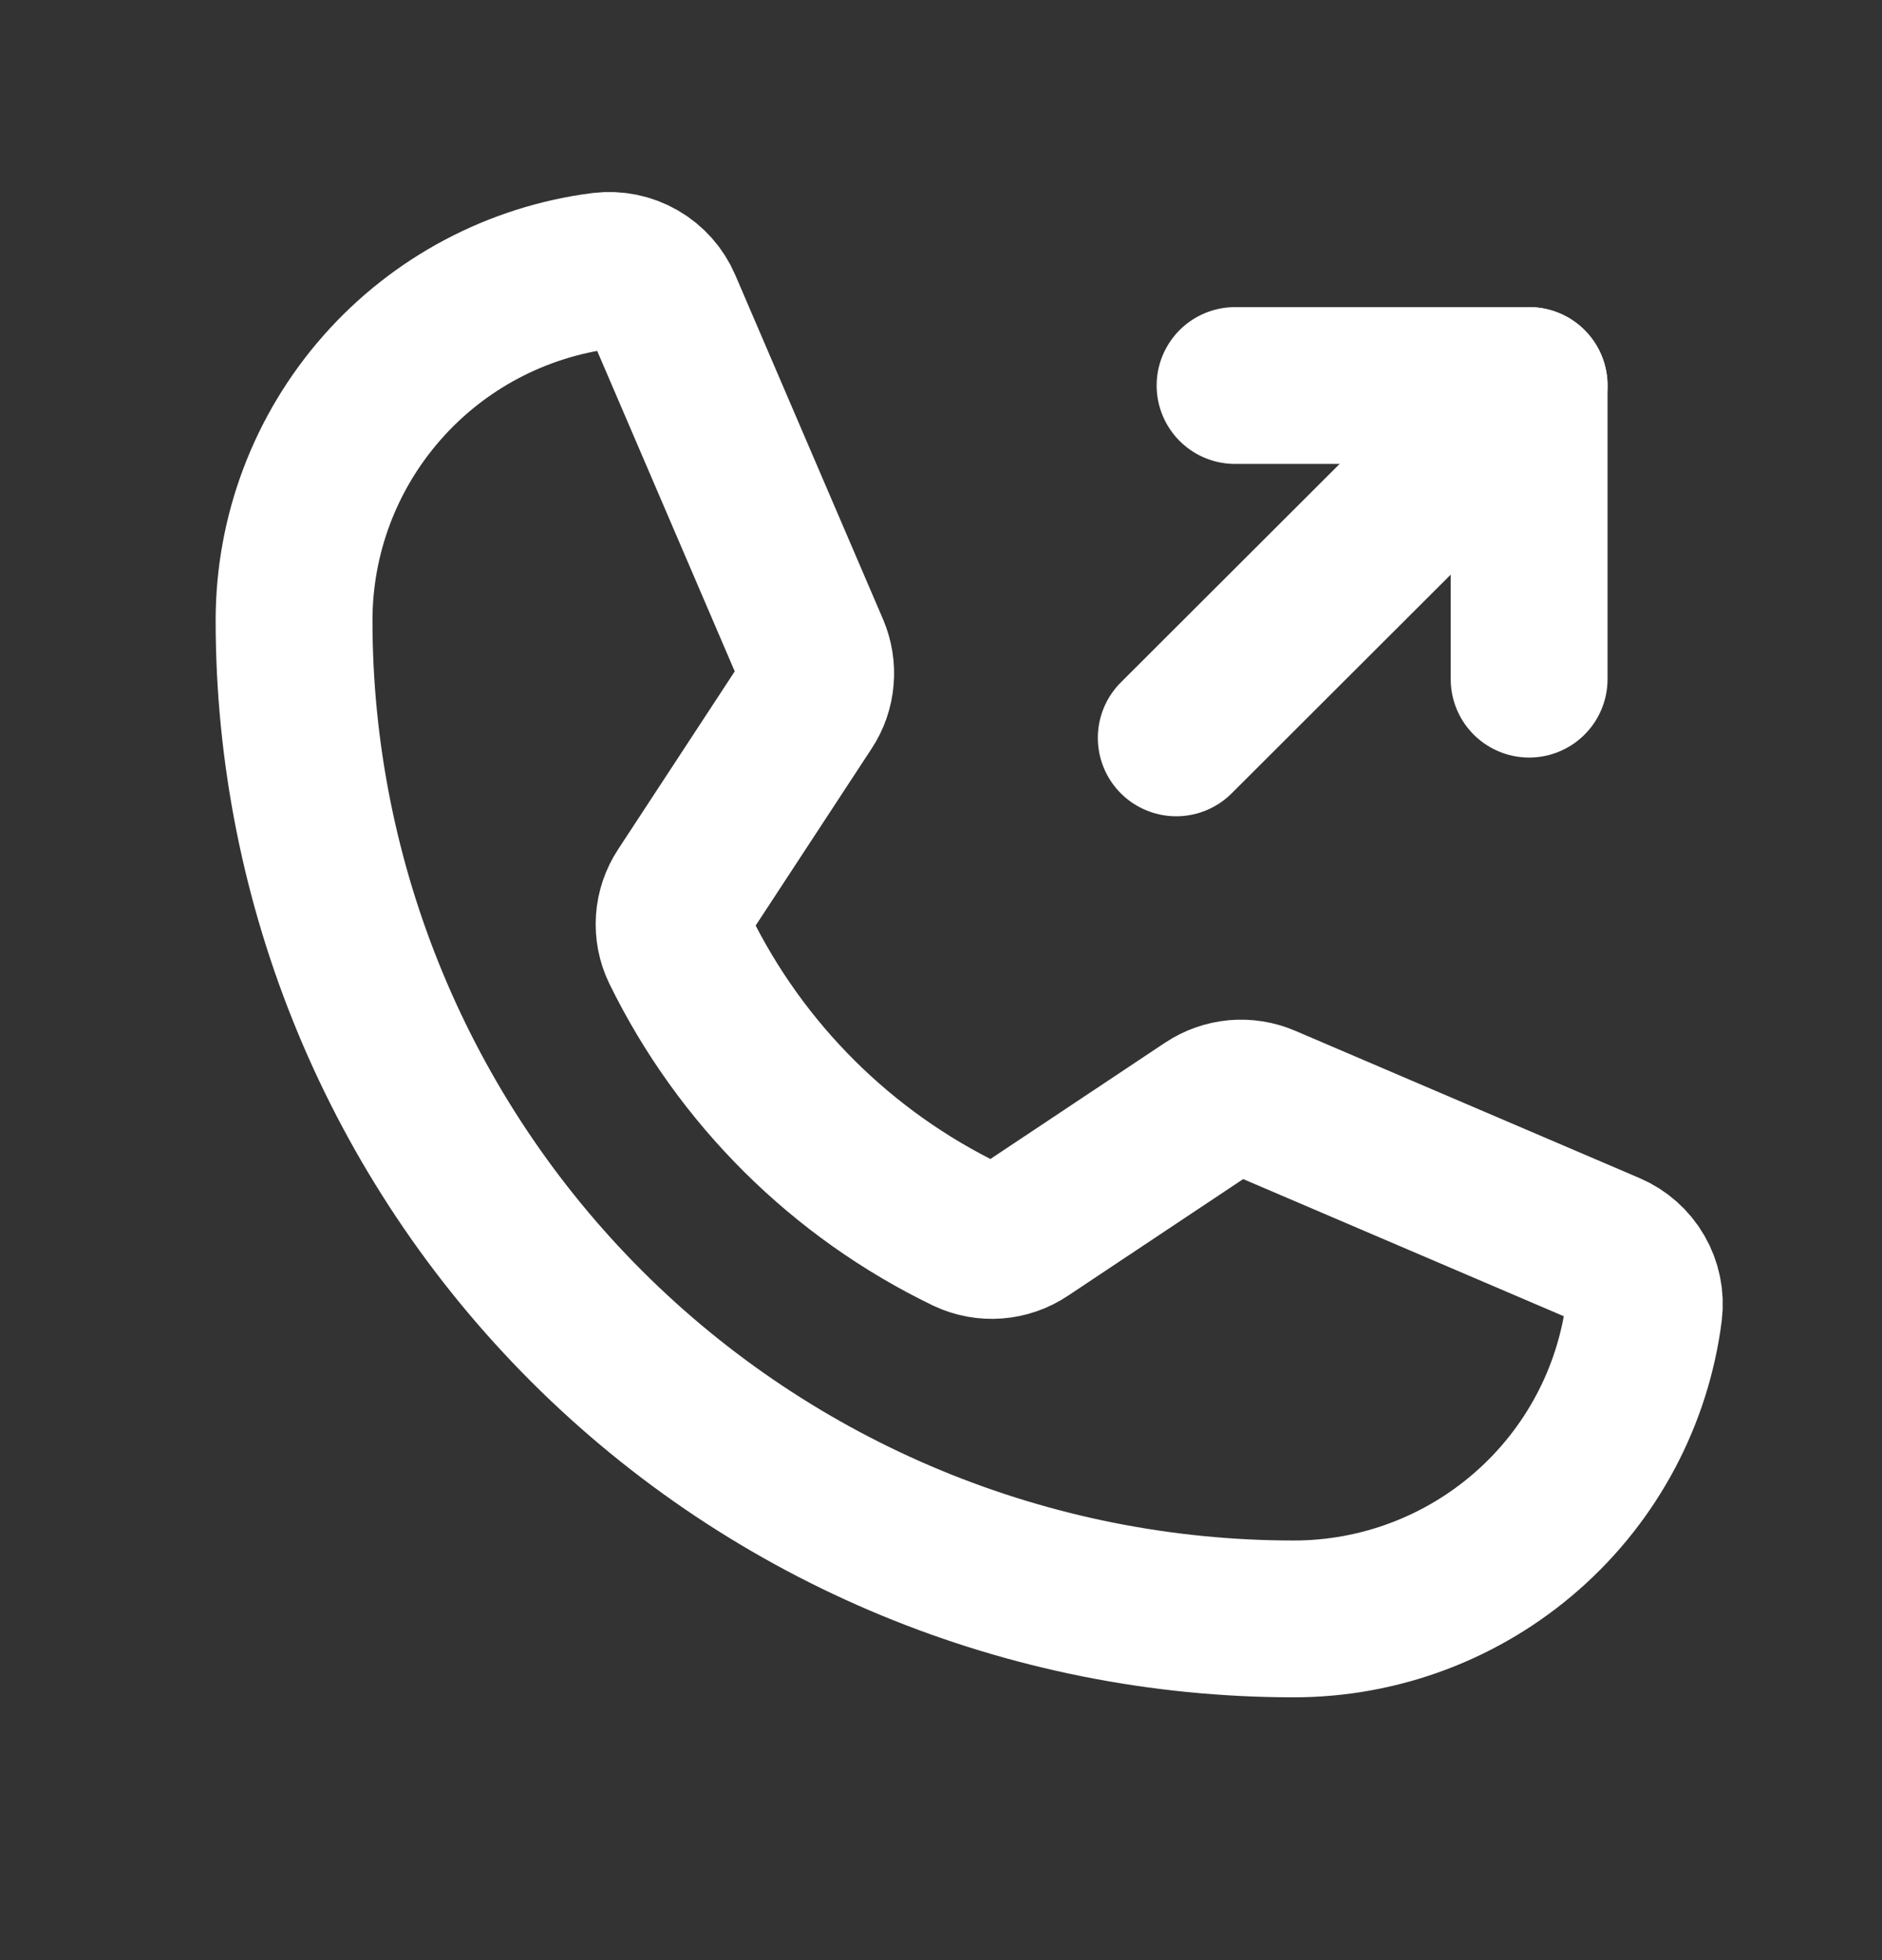
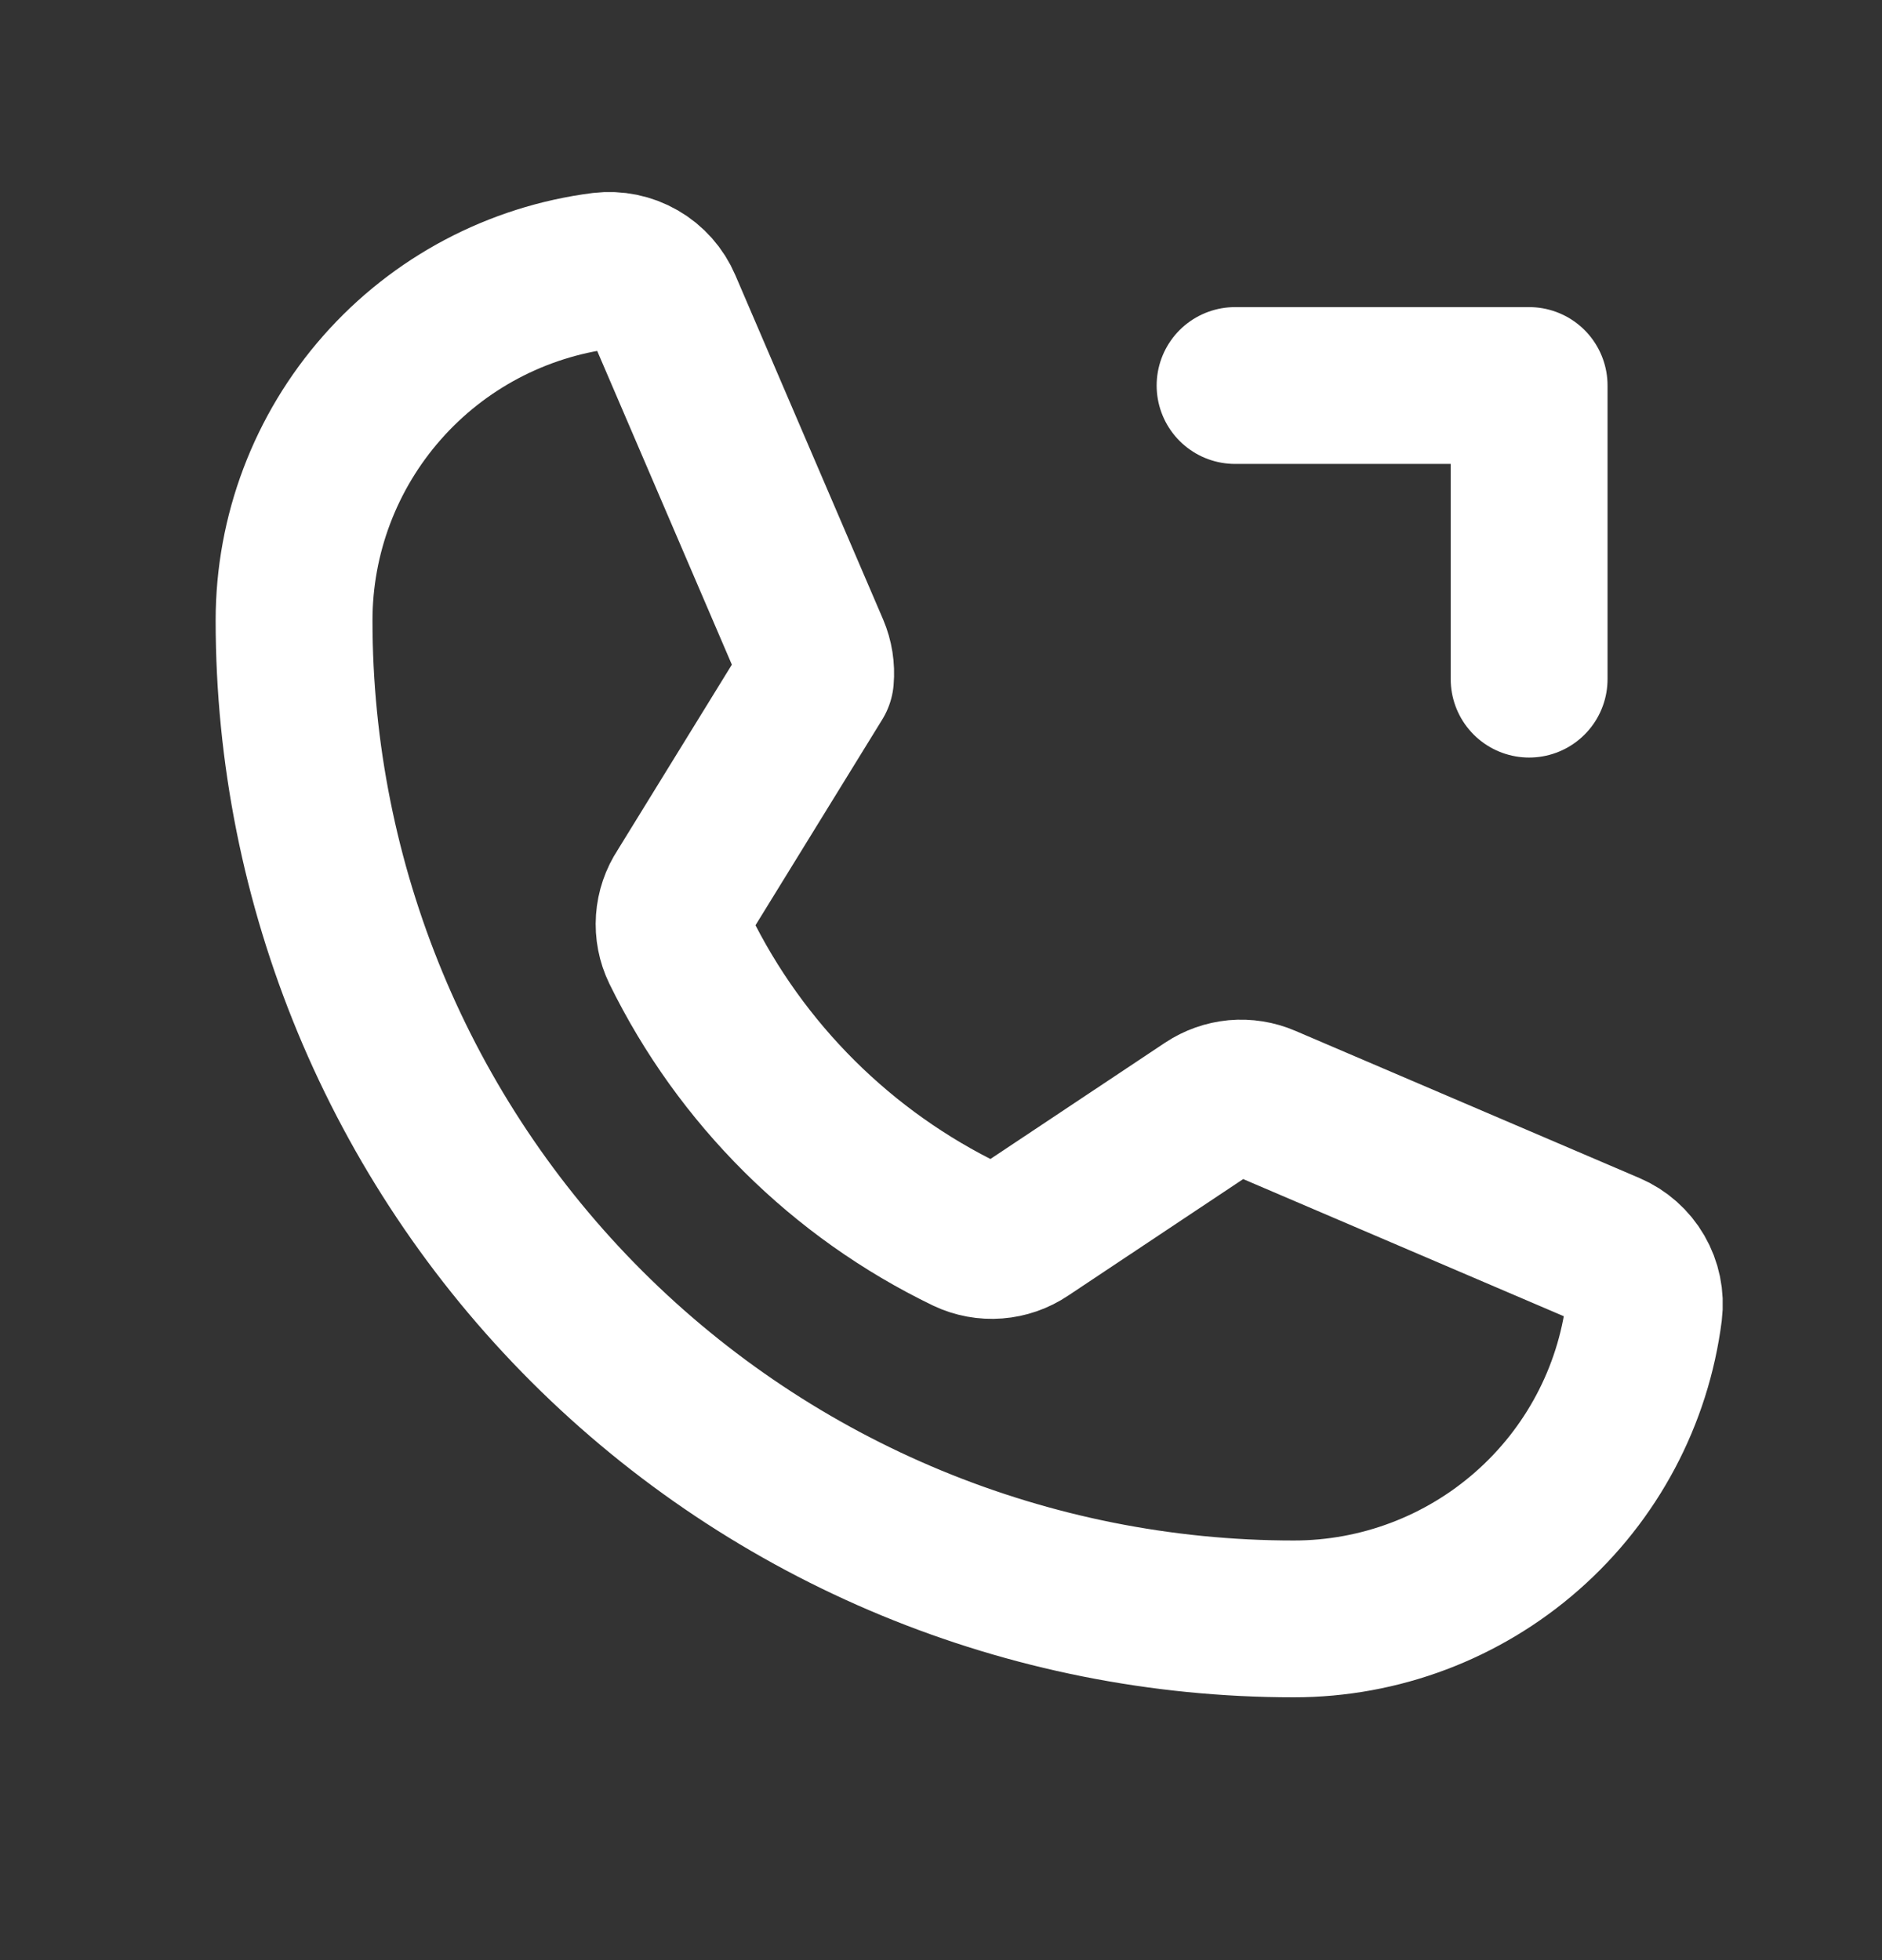
<svg xmlns="http://www.w3.org/2000/svg" width="24" height="25" viewBox="0 0 24 25" fill="none">
  <rect x="0" y="0" width="24" height="25" fill="#333333" stroke="none" />
-   <path d="M8.67 12.109C9.448 13.698 10.737 14.98 12.331 15.75C12.447 15.805 12.577 15.829 12.705 15.819C12.834 15.809 12.958 15.766 13.065 15.694L15.412 14.131C15.516 14.062 15.635 14.02 15.759 14.008C15.884 13.997 16.009 14.017 16.123 14.066L20.515 15.945C20.664 16.009 20.788 16.119 20.869 16.259C20.95 16.399 20.984 16.561 20.964 16.722C20.826 17.807 20.296 18.804 19.474 19.526C18.652 20.249 17.595 20.648 16.5 20.648C13.118 20.648 9.875 19.306 7.484 16.918C5.093 14.53 3.75 11.29 3.75 7.913C3.75 6.82 4.149 5.764 4.873 4.943C5.596 4.122 6.594 3.593 7.68 3.454C7.841 3.435 8.004 3.468 8.144 3.549C8.285 3.63 8.395 3.755 8.458 3.903L10.342 8.293C10.39 8.406 10.41 8.53 10.399 8.653C10.389 8.776 10.348 8.895 10.28 8.998L8.72 11.379C8.649 11.486 8.607 11.609 8.598 11.737C8.589 11.865 8.614 11.994 8.67 12.109V12.109Z" stroke="white" stroke-width="2" stroke-linecap="round" stroke-linejoin="round" />
+   <path d="M8.67 12.109C9.448 13.698 10.737 14.98 12.331 15.75C12.447 15.805 12.577 15.829 12.705 15.819C12.834 15.809 12.958 15.766 13.065 15.694L15.412 14.131C15.516 14.062 15.635 14.02 15.759 14.008C15.884 13.997 16.009 14.017 16.123 14.066L20.515 15.945C20.664 16.009 20.788 16.119 20.869 16.259C20.95 16.399 20.984 16.561 20.964 16.722C20.826 17.807 20.296 18.804 19.474 19.526C18.652 20.249 17.595 20.648 16.5 20.648C13.118 20.648 9.875 19.306 7.484 16.918C5.093 14.53 3.75 11.29 3.75 7.913C3.75 6.82 4.149 5.764 4.873 4.943C5.596 4.122 6.594 3.593 7.68 3.454C7.841 3.435 8.004 3.468 8.144 3.549C8.285 3.63 8.395 3.755 8.458 3.903L10.342 8.293C10.39 8.406 10.41 8.53 10.399 8.653L8.72 11.379C8.649 11.486 8.607 11.609 8.598 11.737C8.589 11.865 8.614 11.994 8.67 12.109V12.109Z" stroke="white" stroke-width="2" stroke-linecap="round" stroke-linejoin="round" />
  <path d="M15.75 4.917H19.5V8.662" stroke="white" stroke-width="2" stroke-linecap="round" stroke-linejoin="round" />
-   <path d="M15 9.411L19.5 4.917" stroke="white" stroke-width="2" stroke-linecap="round" stroke-linejoin="round" />
</svg>